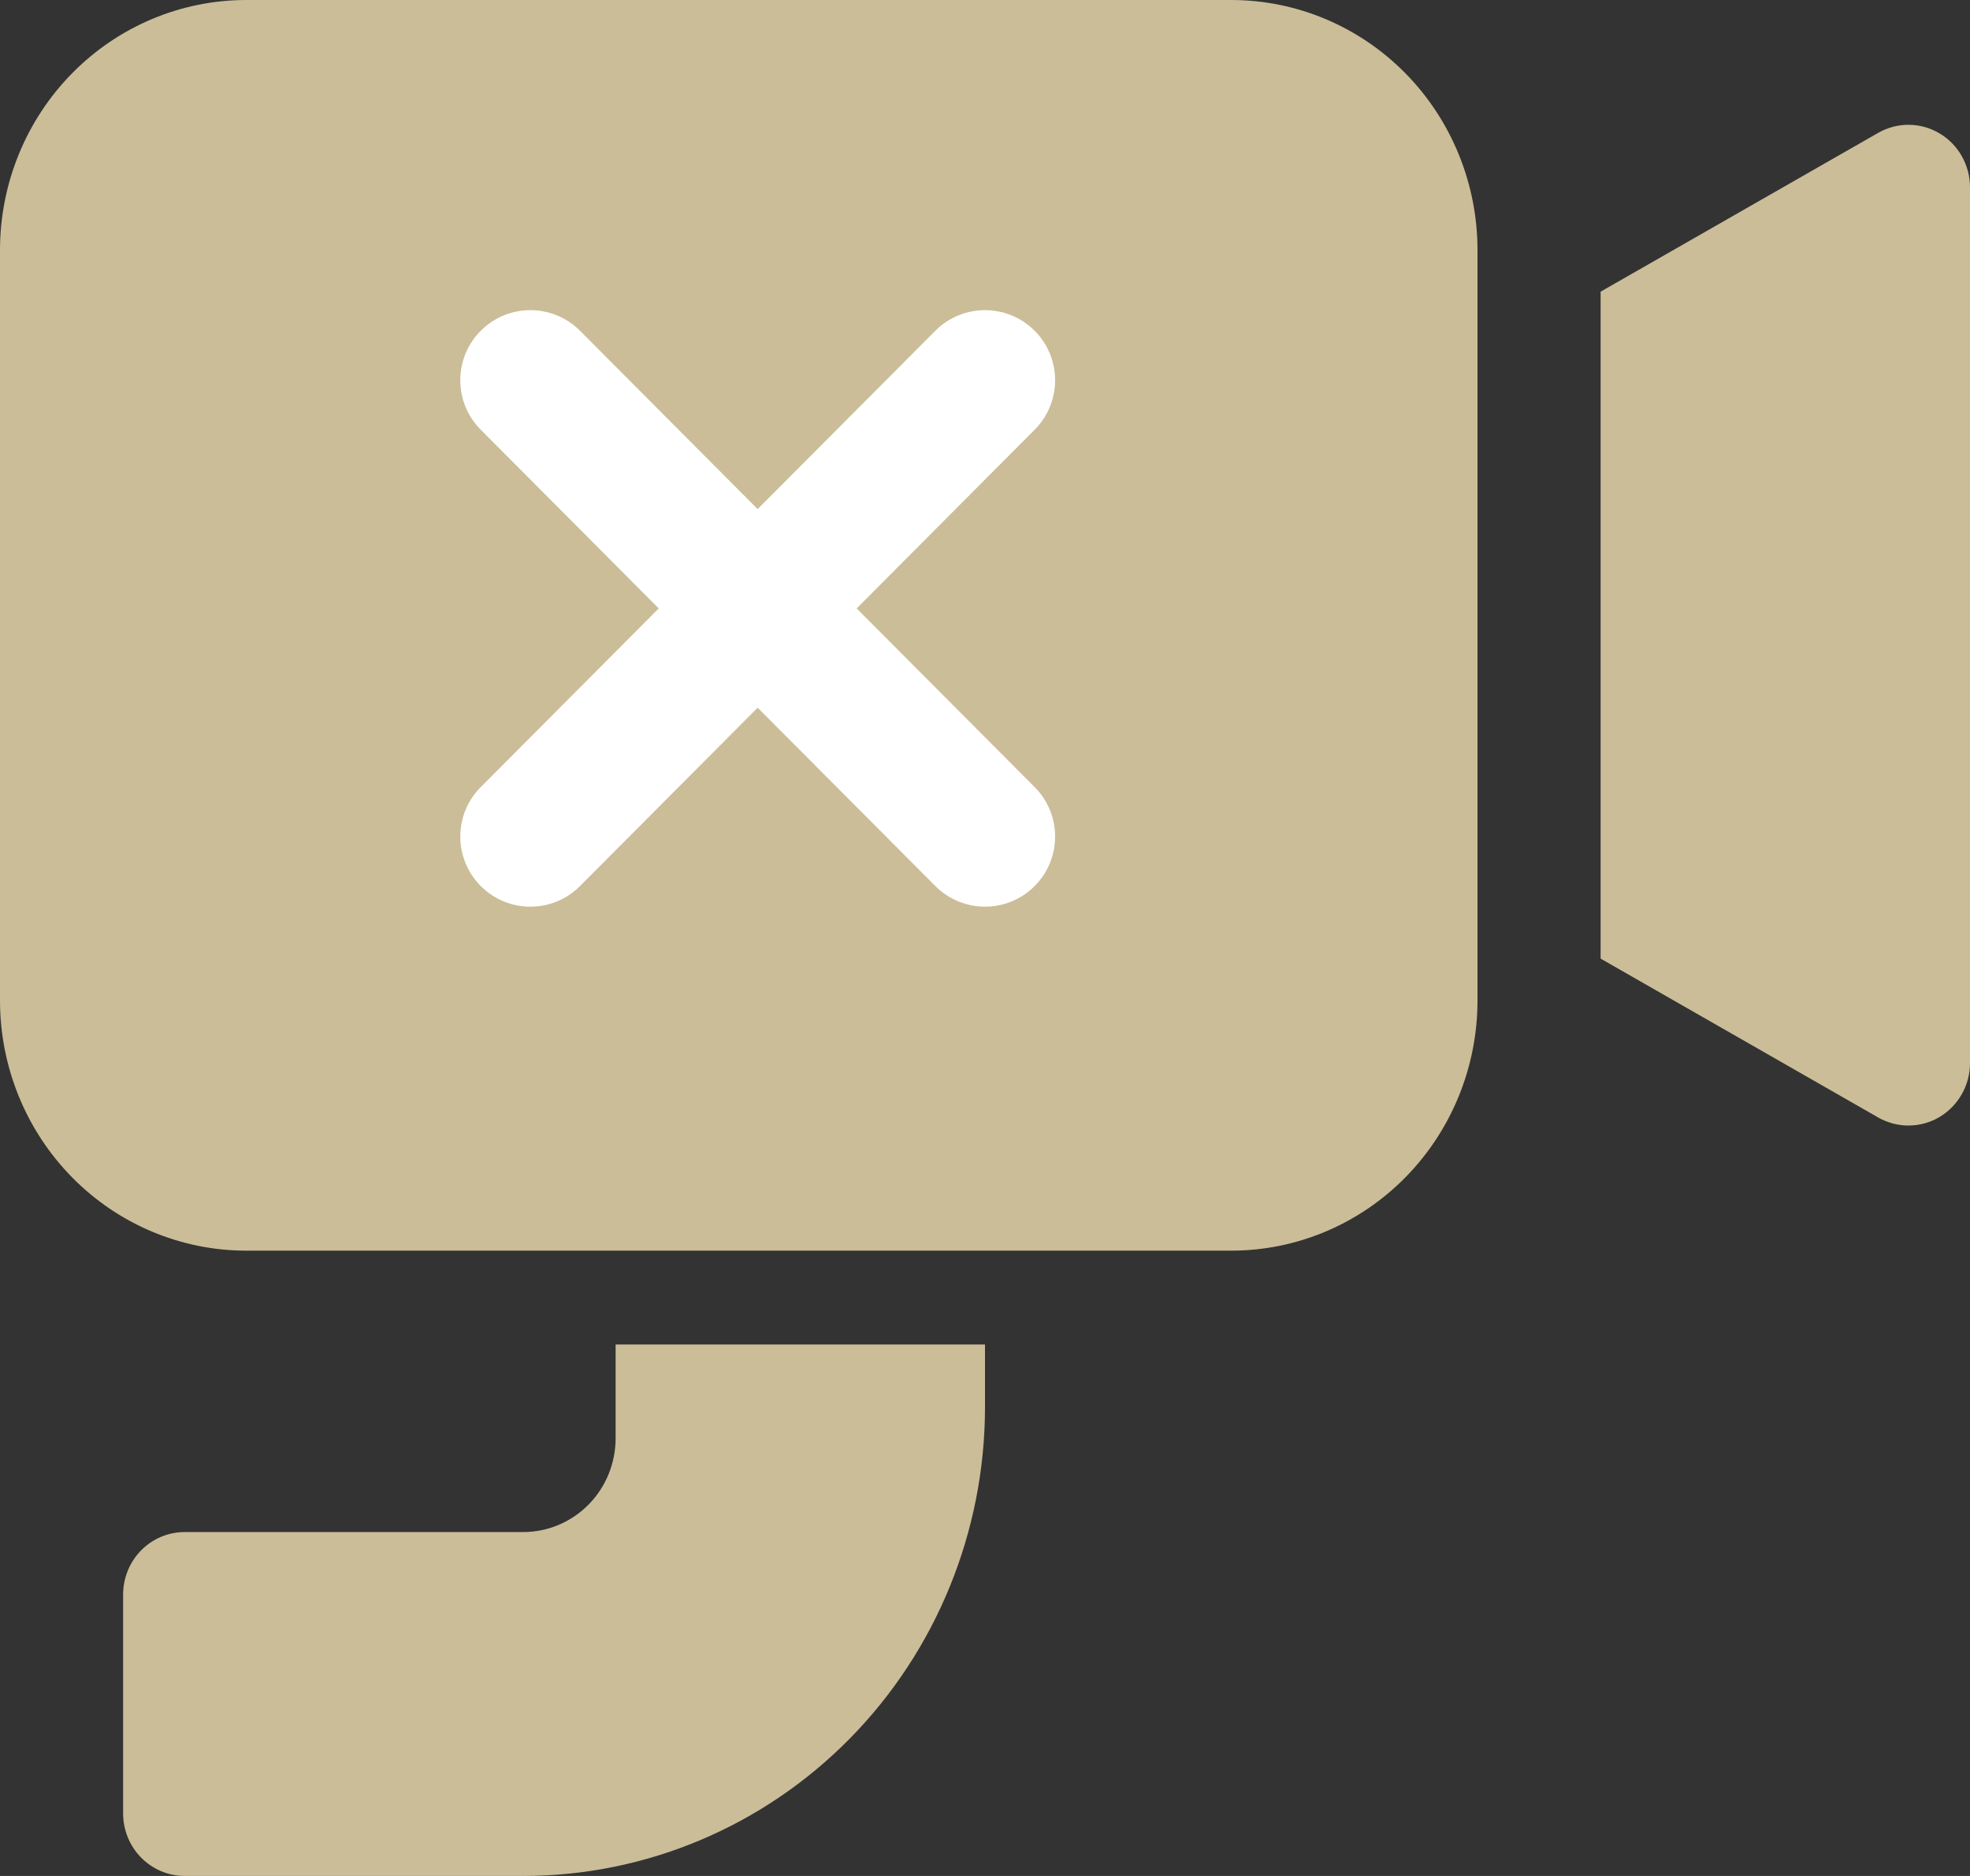
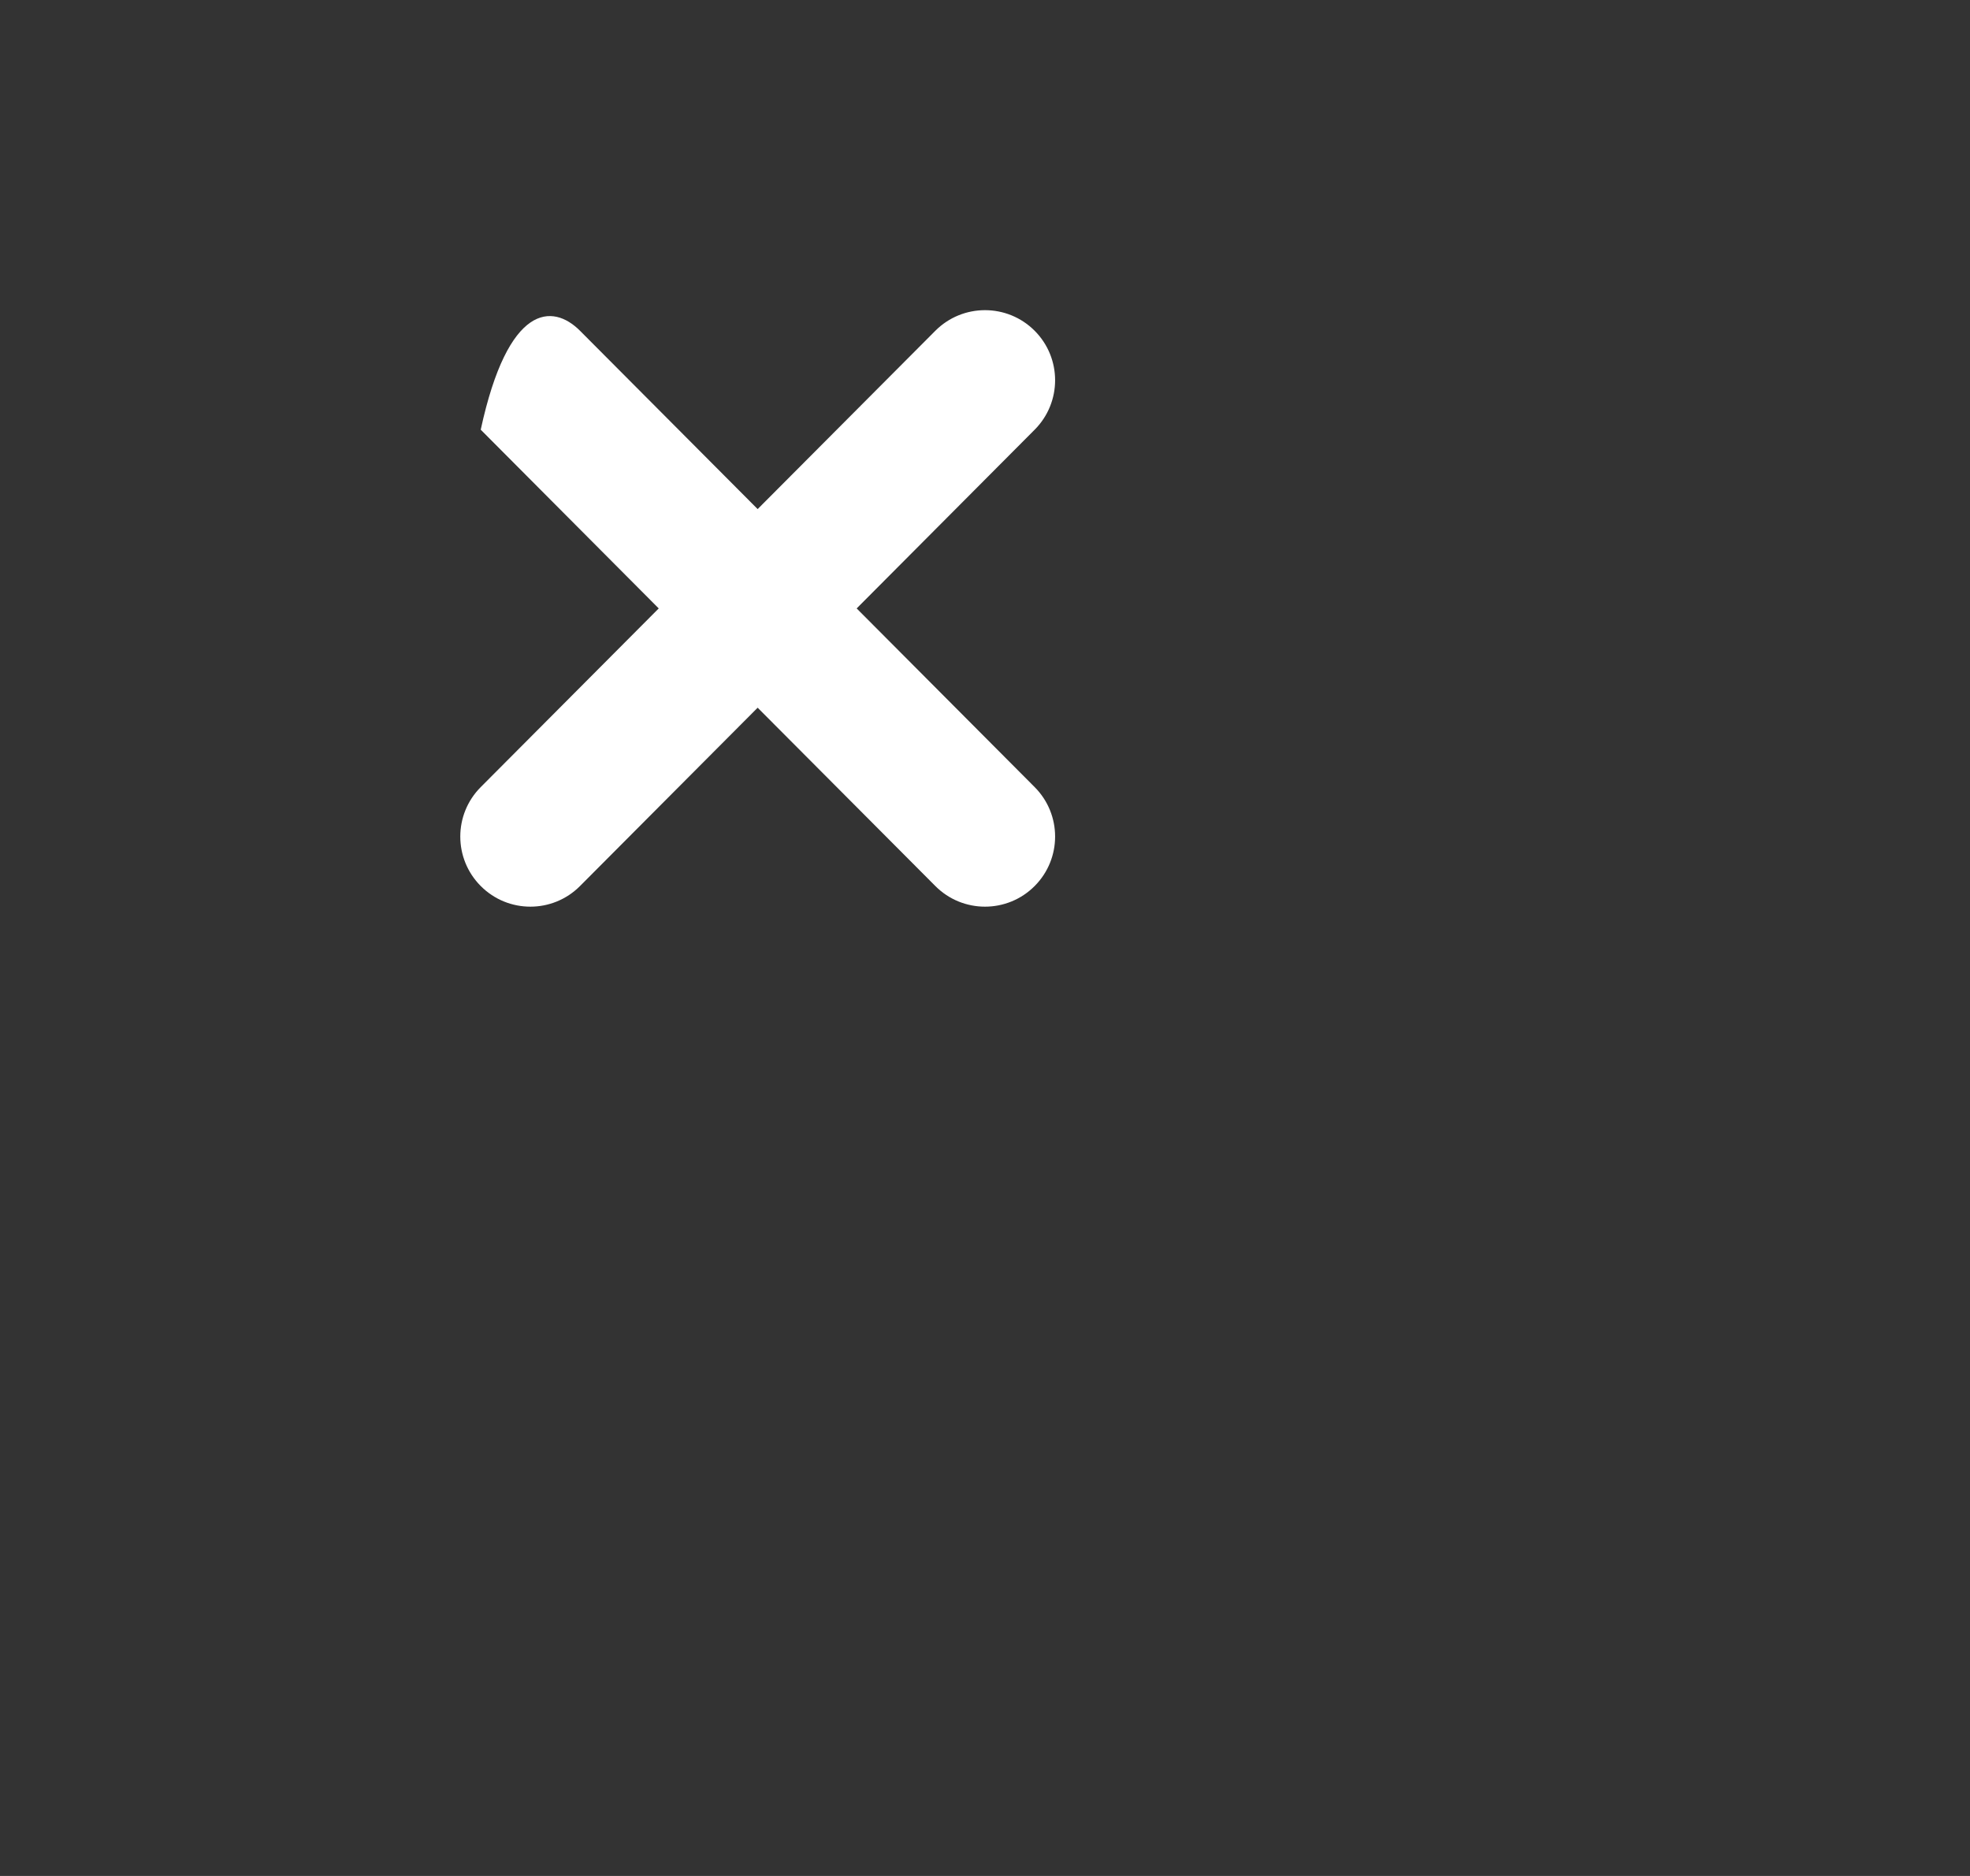
<svg xmlns="http://www.w3.org/2000/svg" width="42" height="40" viewBox="0 0 42 40" fill="none">
  <rect x="0" y="0" width="42" height="40" fill="#333333" stroke="none" />
-   <path d="M0 5.333C0 3.919 0.553 2.562 1.538 1.562C2.522 0.562 3.858 0 5.25 0H26.25C27.642 0 28.978 0.562 29.962 1.562C30.947 2.562 31.5 3.919 31.5 5.333V21.333C31.5 22.748 30.947 24.104 29.962 25.105C28.978 26.105 27.642 26.667 26.25 26.667H5.25C3.858 26.667 2.522 26.105 1.538 25.105C0.553 24.104 0 22.748 0 21.333V5.333ZM34.125 20.437V6.219L40.044 2.832C40.244 2.718 40.47 2.659 40.699 2.661C40.928 2.663 41.153 2.726 41.35 2.844C41.548 2.961 41.712 3.129 41.826 3.331C41.94 3.533 42 3.762 42 3.995V22.667C42 22.9 41.94 23.128 41.825 23.33C41.711 23.532 41.547 23.7 41.349 23.818C41.151 23.935 40.926 23.998 40.696 23.999C40.467 24.001 40.241 23.941 40.042 23.827L34.125 20.44V20.437ZM13.125 28.667H21V30C21 32.652 19.963 35.196 18.117 37.071C16.271 38.946 13.767 40 11.156 40H3.938C3.589 40 3.256 39.859 3.009 39.609C2.763 39.359 2.625 39.02 2.625 38.667V34C2.625 33.646 2.763 33.307 3.009 33.057C3.256 32.807 3.589 32.667 3.938 32.667H11.156C11.678 32.667 12.179 32.456 12.548 32.081C12.918 31.706 13.125 31.197 13.125 30.667V28.667Z" fill="#CBBD98" />
-   <path d="M12.366 7.053L16.153 10.855L19.941 7.053C20.525 6.467 21.475 6.467 22.059 7.053C22.64 7.636 22.64 8.579 22.059 9.162L18.264 12.973L22.059 16.783C22.64 17.366 22.64 18.309 22.059 18.892C21.475 19.479 20.525 19.479 19.941 18.892L16.153 15.09L12.366 18.892C11.782 19.479 10.833 19.479 10.249 18.892C9.668 18.309 9.668 17.366 10.249 16.783L14.044 12.973L10.249 9.162C9.668 8.579 9.668 7.636 10.249 7.053C10.833 6.467 11.782 6.467 12.366 7.053Z" fill="white" />
+   <path d="M12.366 7.053L16.153 10.855L19.941 7.053C20.525 6.467 21.475 6.467 22.059 7.053C22.64 7.636 22.64 8.579 22.059 9.162L18.264 12.973L22.059 16.783C22.64 17.366 22.64 18.309 22.059 18.892C21.475 19.479 20.525 19.479 19.941 18.892L16.153 15.09L12.366 18.892C11.782 19.479 10.833 19.479 10.249 18.892C9.668 18.309 9.668 17.366 10.249 16.783L14.044 12.973L10.249 9.162C10.833 6.467 11.782 6.467 12.366 7.053Z" fill="white" />
</svg>